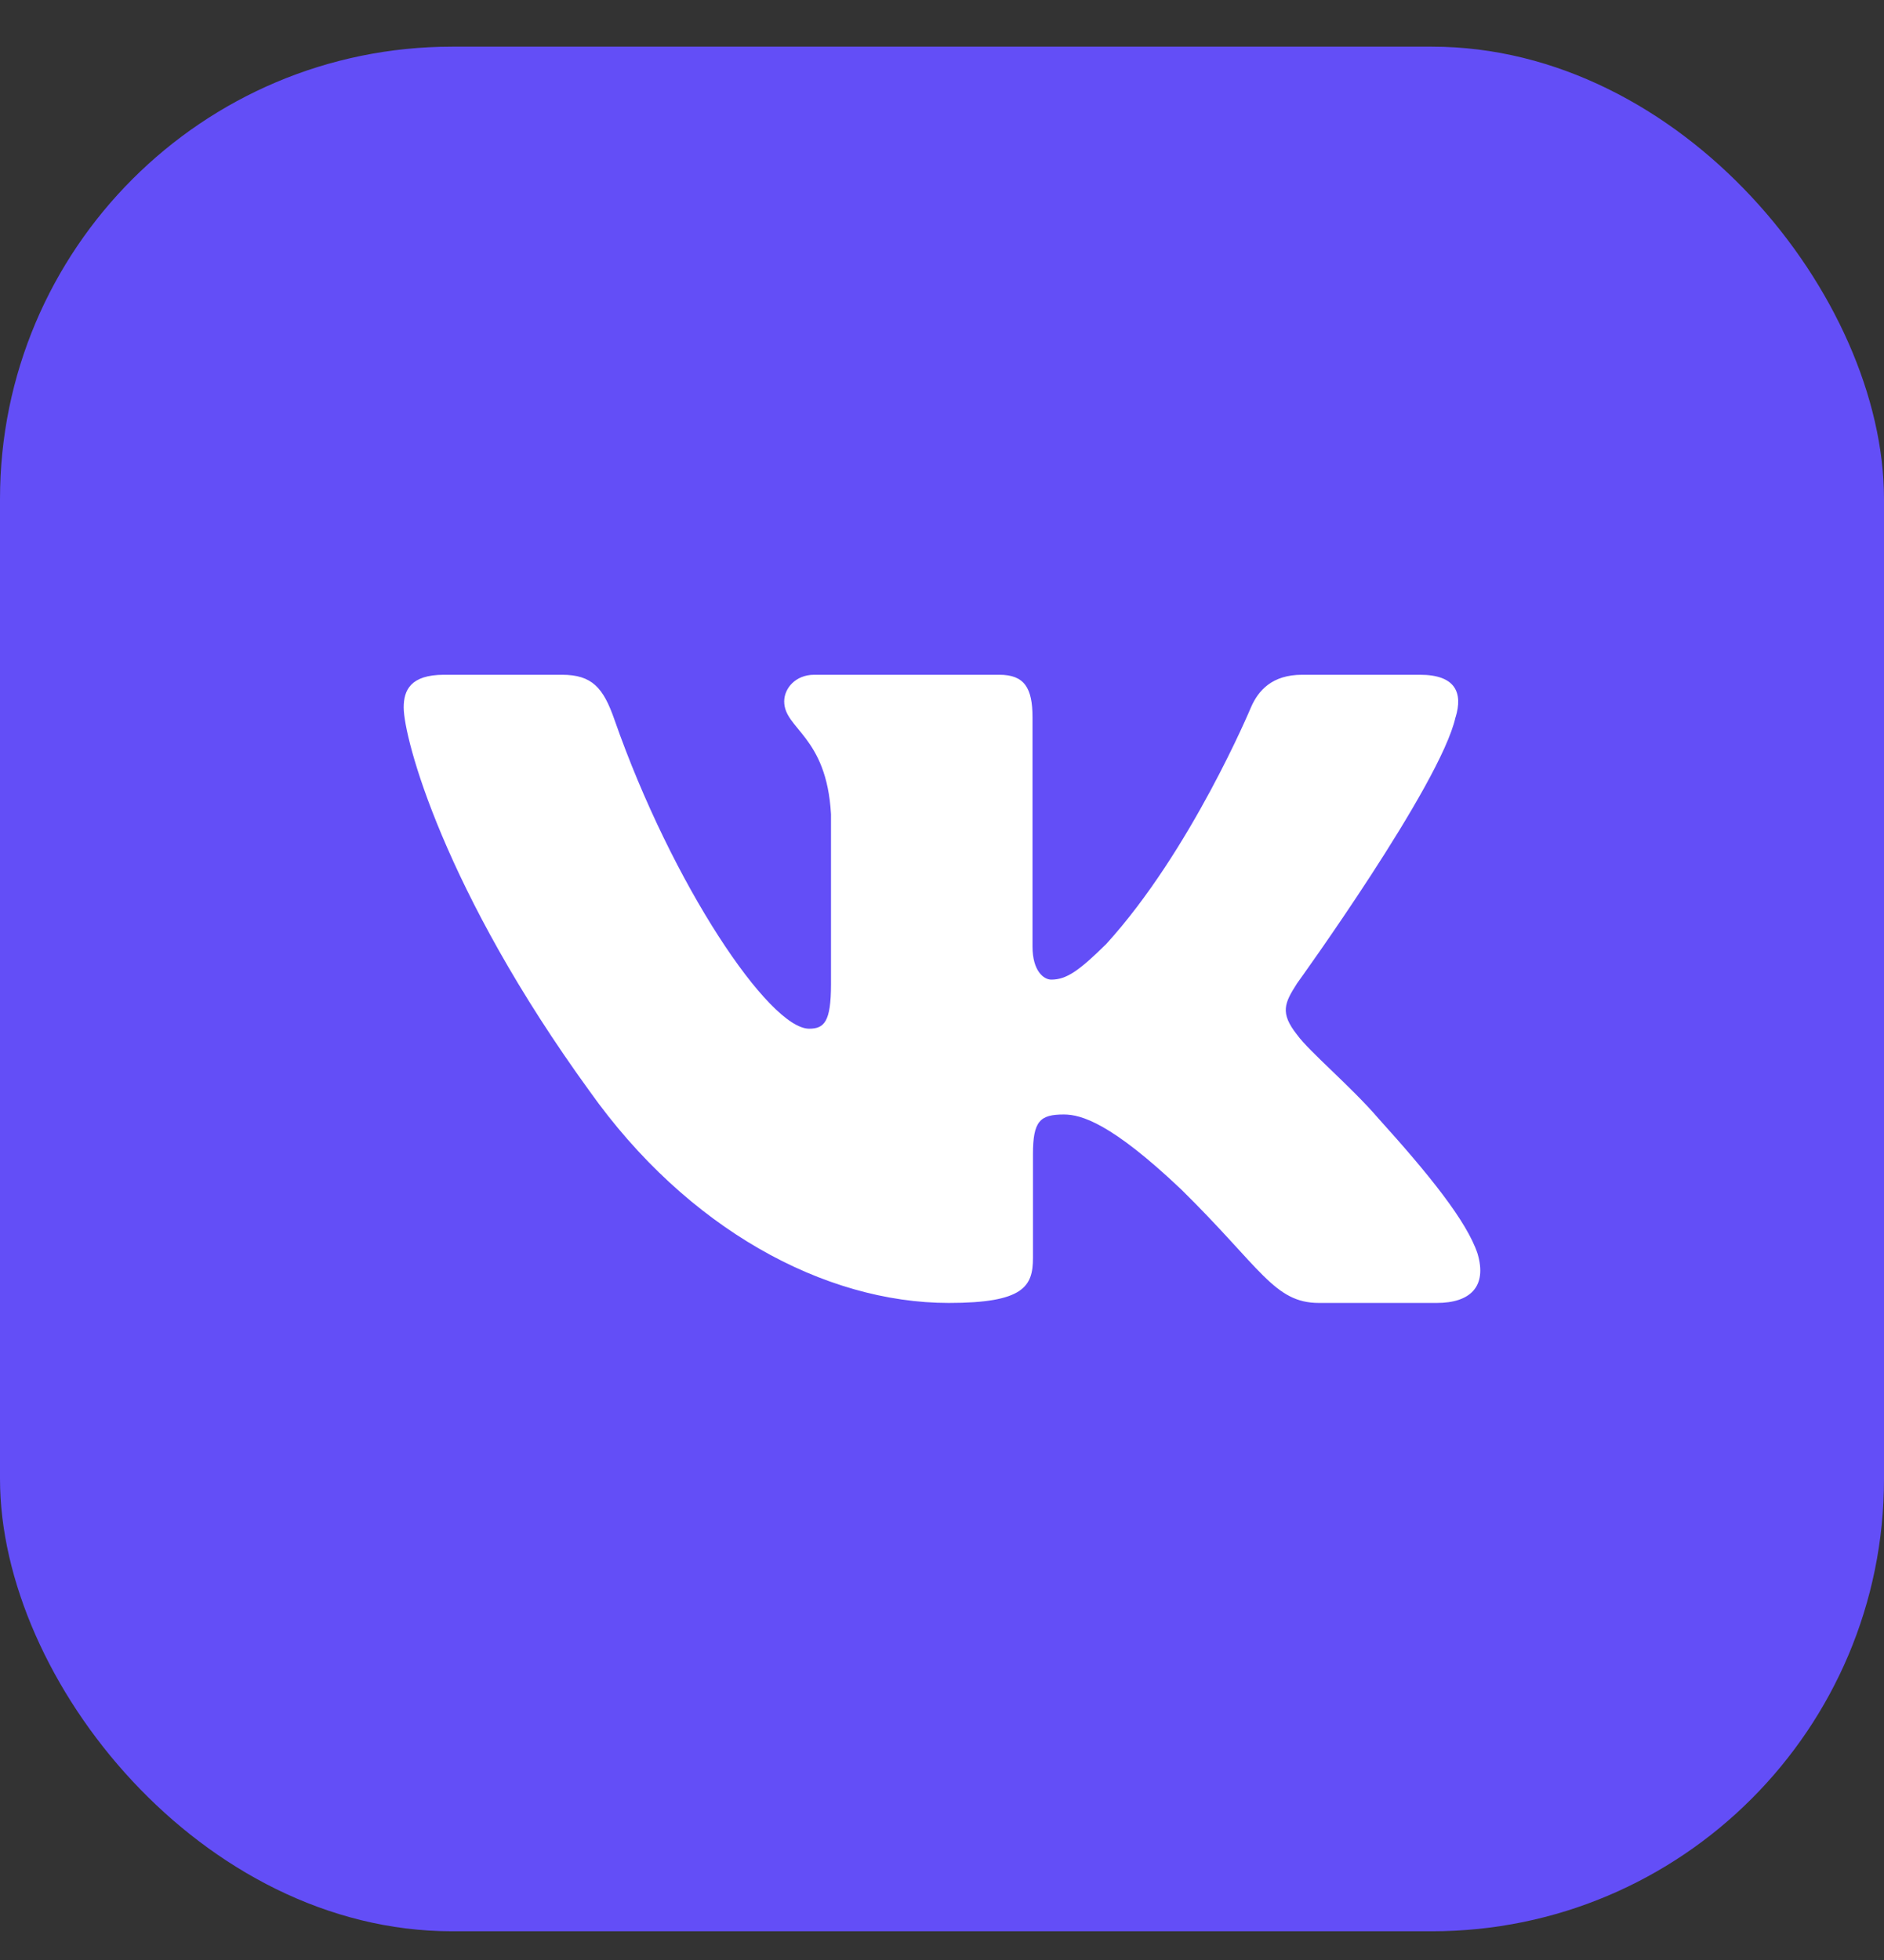
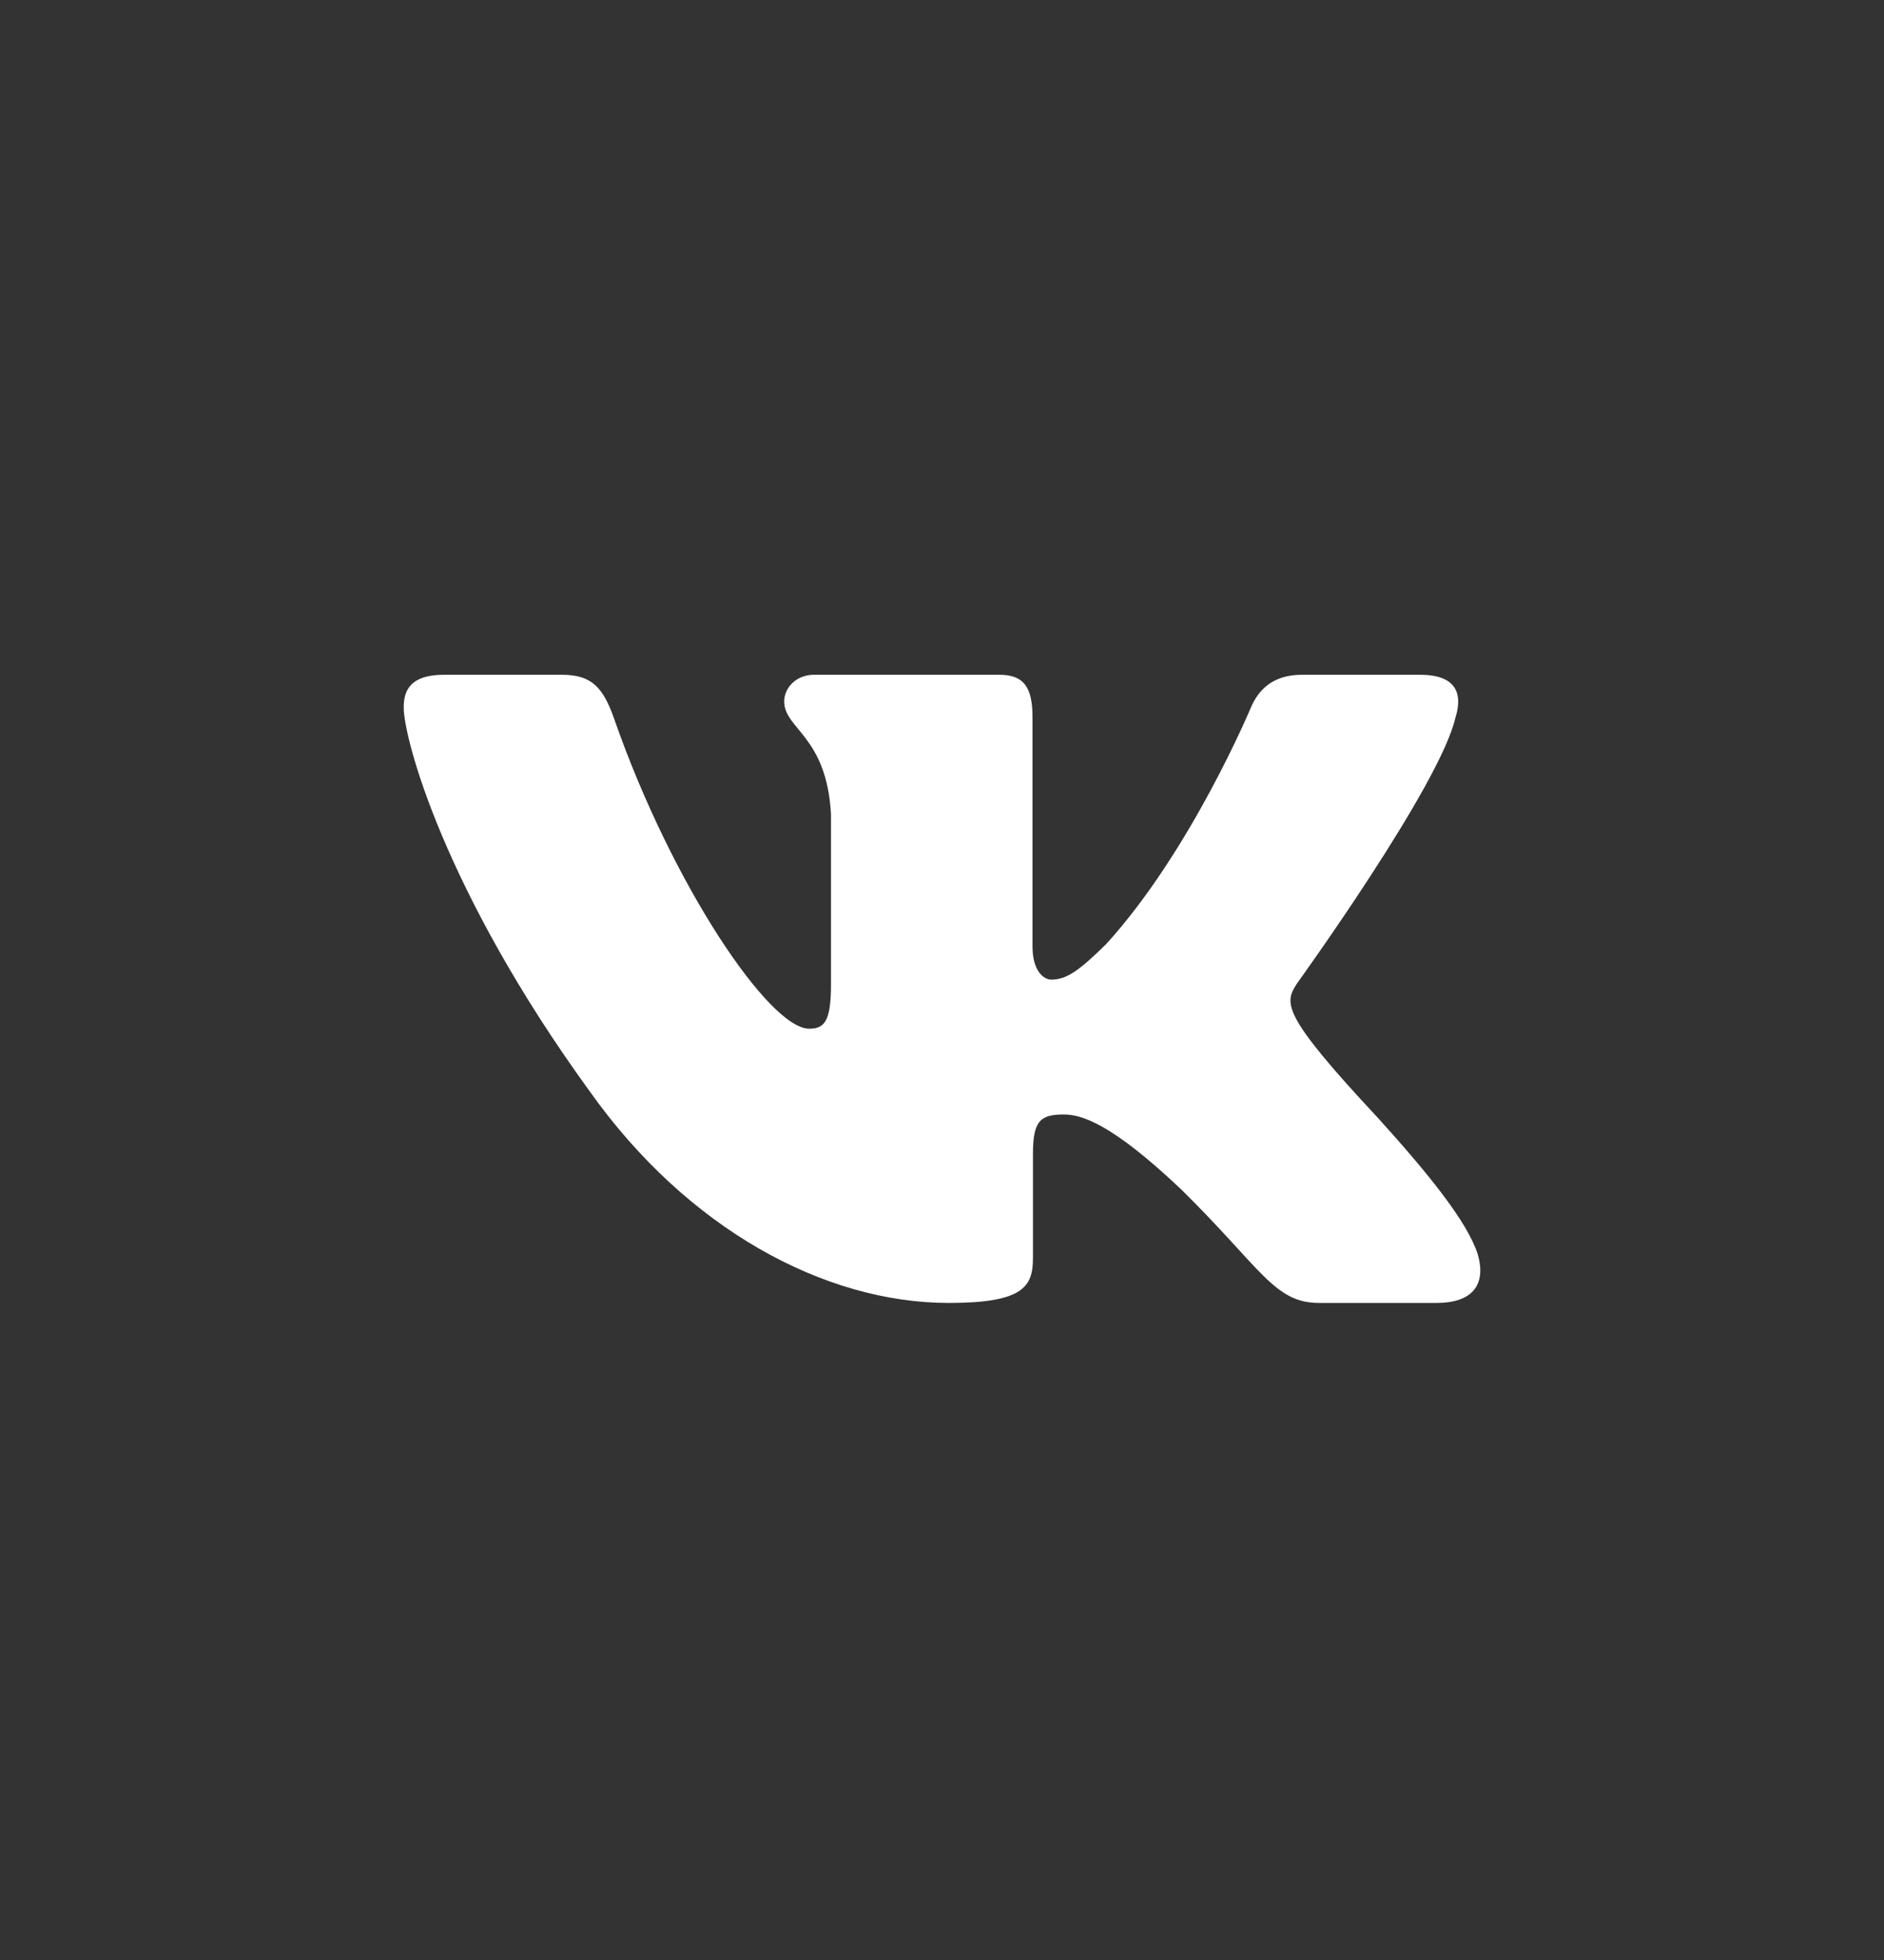
<svg xmlns="http://www.w3.org/2000/svg" width="25" height="26" viewBox="0 0 25 26" fill="none">
  <rect x="0" y="0" width="25" height="26" fill="#333333" stroke="none" />
-   <rect y="0.619" width="25" height="25" rx="6" fill="#634EF7" />
-   <path fill-rule="evenodd" clip-rule="evenodd" d="M19.315 9.515C19.414 9.19 19.315 8.951 18.842 8.951H17.279C16.882 8.951 16.698 9.157 16.599 9.385C16.599 9.385 15.805 11.287 14.679 12.523C14.315 12.882 14.149 12.995 13.95 12.995C13.851 12.995 13.701 12.882 13.701 12.556V9.515C13.701 9.124 13.592 8.951 13.261 8.951H10.804C10.556 8.951 10.406 9.132 10.406 9.304C10.406 9.673 10.969 9.759 11.027 10.8V13.06C11.027 13.556 10.936 13.646 10.737 13.646C10.207 13.646 8.919 11.735 8.154 9.548C8.006 9.122 7.856 8.951 7.456 8.951H5.893C5.446 8.951 5.357 9.157 5.357 9.385C5.357 9.791 5.887 11.808 7.824 14.475C9.116 16.296 10.934 17.284 12.591 17.284C13.584 17.284 13.707 17.065 13.707 16.687V15.31C13.707 14.871 13.801 14.784 14.116 14.784C14.348 14.784 14.745 14.898 15.672 15.776C16.732 16.817 16.906 17.284 17.503 17.284H19.065C19.512 17.284 19.735 17.065 19.607 16.631C19.465 16.201 18.959 15.575 18.288 14.833C17.924 14.41 17.378 13.955 17.212 13.727C16.98 13.434 17.046 13.304 17.212 13.044C17.212 13.044 19.116 10.41 19.314 9.515H19.315Z" fill="white" />
+   <path fill-rule="evenodd" clip-rule="evenodd" d="M19.315 9.515C19.414 9.19 19.315 8.951 18.842 8.951H17.279C16.882 8.951 16.698 9.157 16.599 9.385C16.599 9.385 15.805 11.287 14.679 12.523C14.315 12.882 14.149 12.995 13.95 12.995C13.851 12.995 13.701 12.882 13.701 12.556V9.515C13.701 9.124 13.592 8.951 13.261 8.951H10.804C10.556 8.951 10.406 9.132 10.406 9.304C10.406 9.673 10.969 9.759 11.027 10.8V13.06C11.027 13.556 10.936 13.646 10.737 13.646C10.207 13.646 8.919 11.735 8.154 9.548C8.006 9.122 7.856 8.951 7.456 8.951H5.893C5.446 8.951 5.357 9.157 5.357 9.385C5.357 9.791 5.887 11.808 7.824 14.475C9.116 16.296 10.934 17.284 12.591 17.284C13.584 17.284 13.707 17.065 13.707 16.687V15.31C13.707 14.871 13.801 14.784 14.116 14.784C14.348 14.784 14.745 14.898 15.672 15.776C16.732 16.817 16.906 17.284 17.503 17.284H19.065C19.512 17.284 19.735 17.065 19.607 16.631C19.465 16.201 18.959 15.575 18.288 14.833C16.98 13.434 17.046 13.304 17.212 13.044C17.212 13.044 19.116 10.41 19.314 9.515H19.315Z" fill="white" />
</svg>